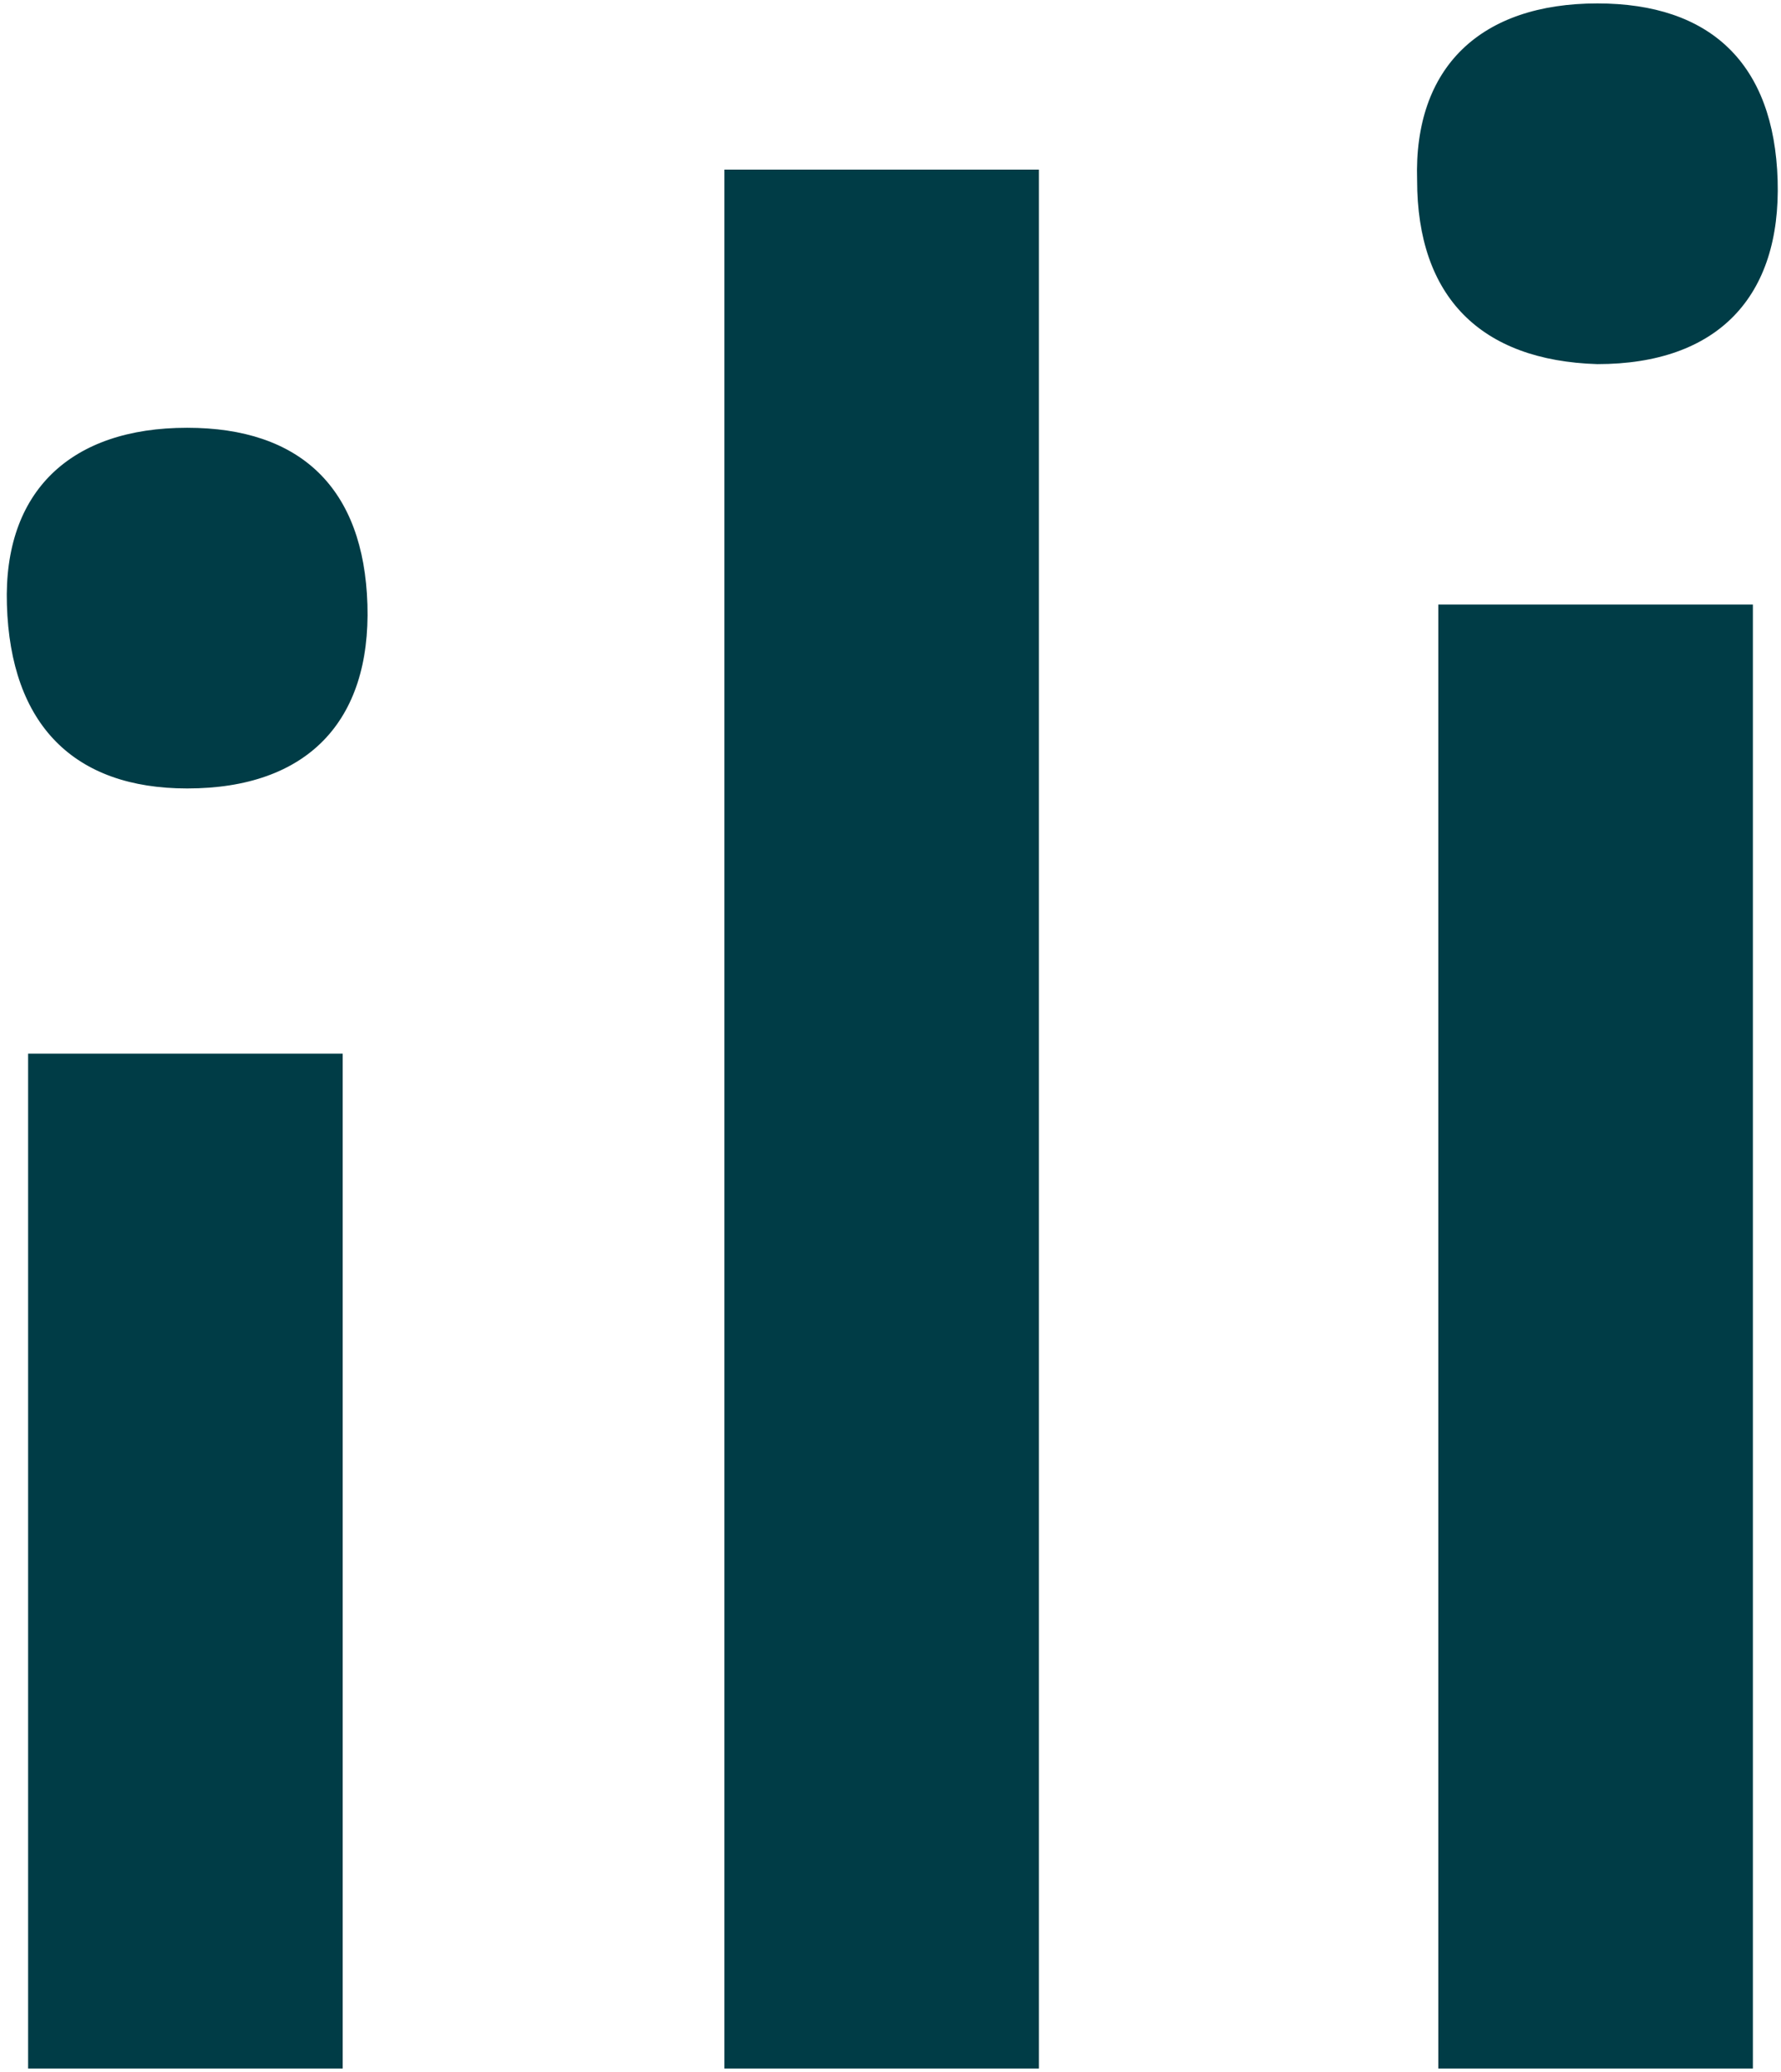
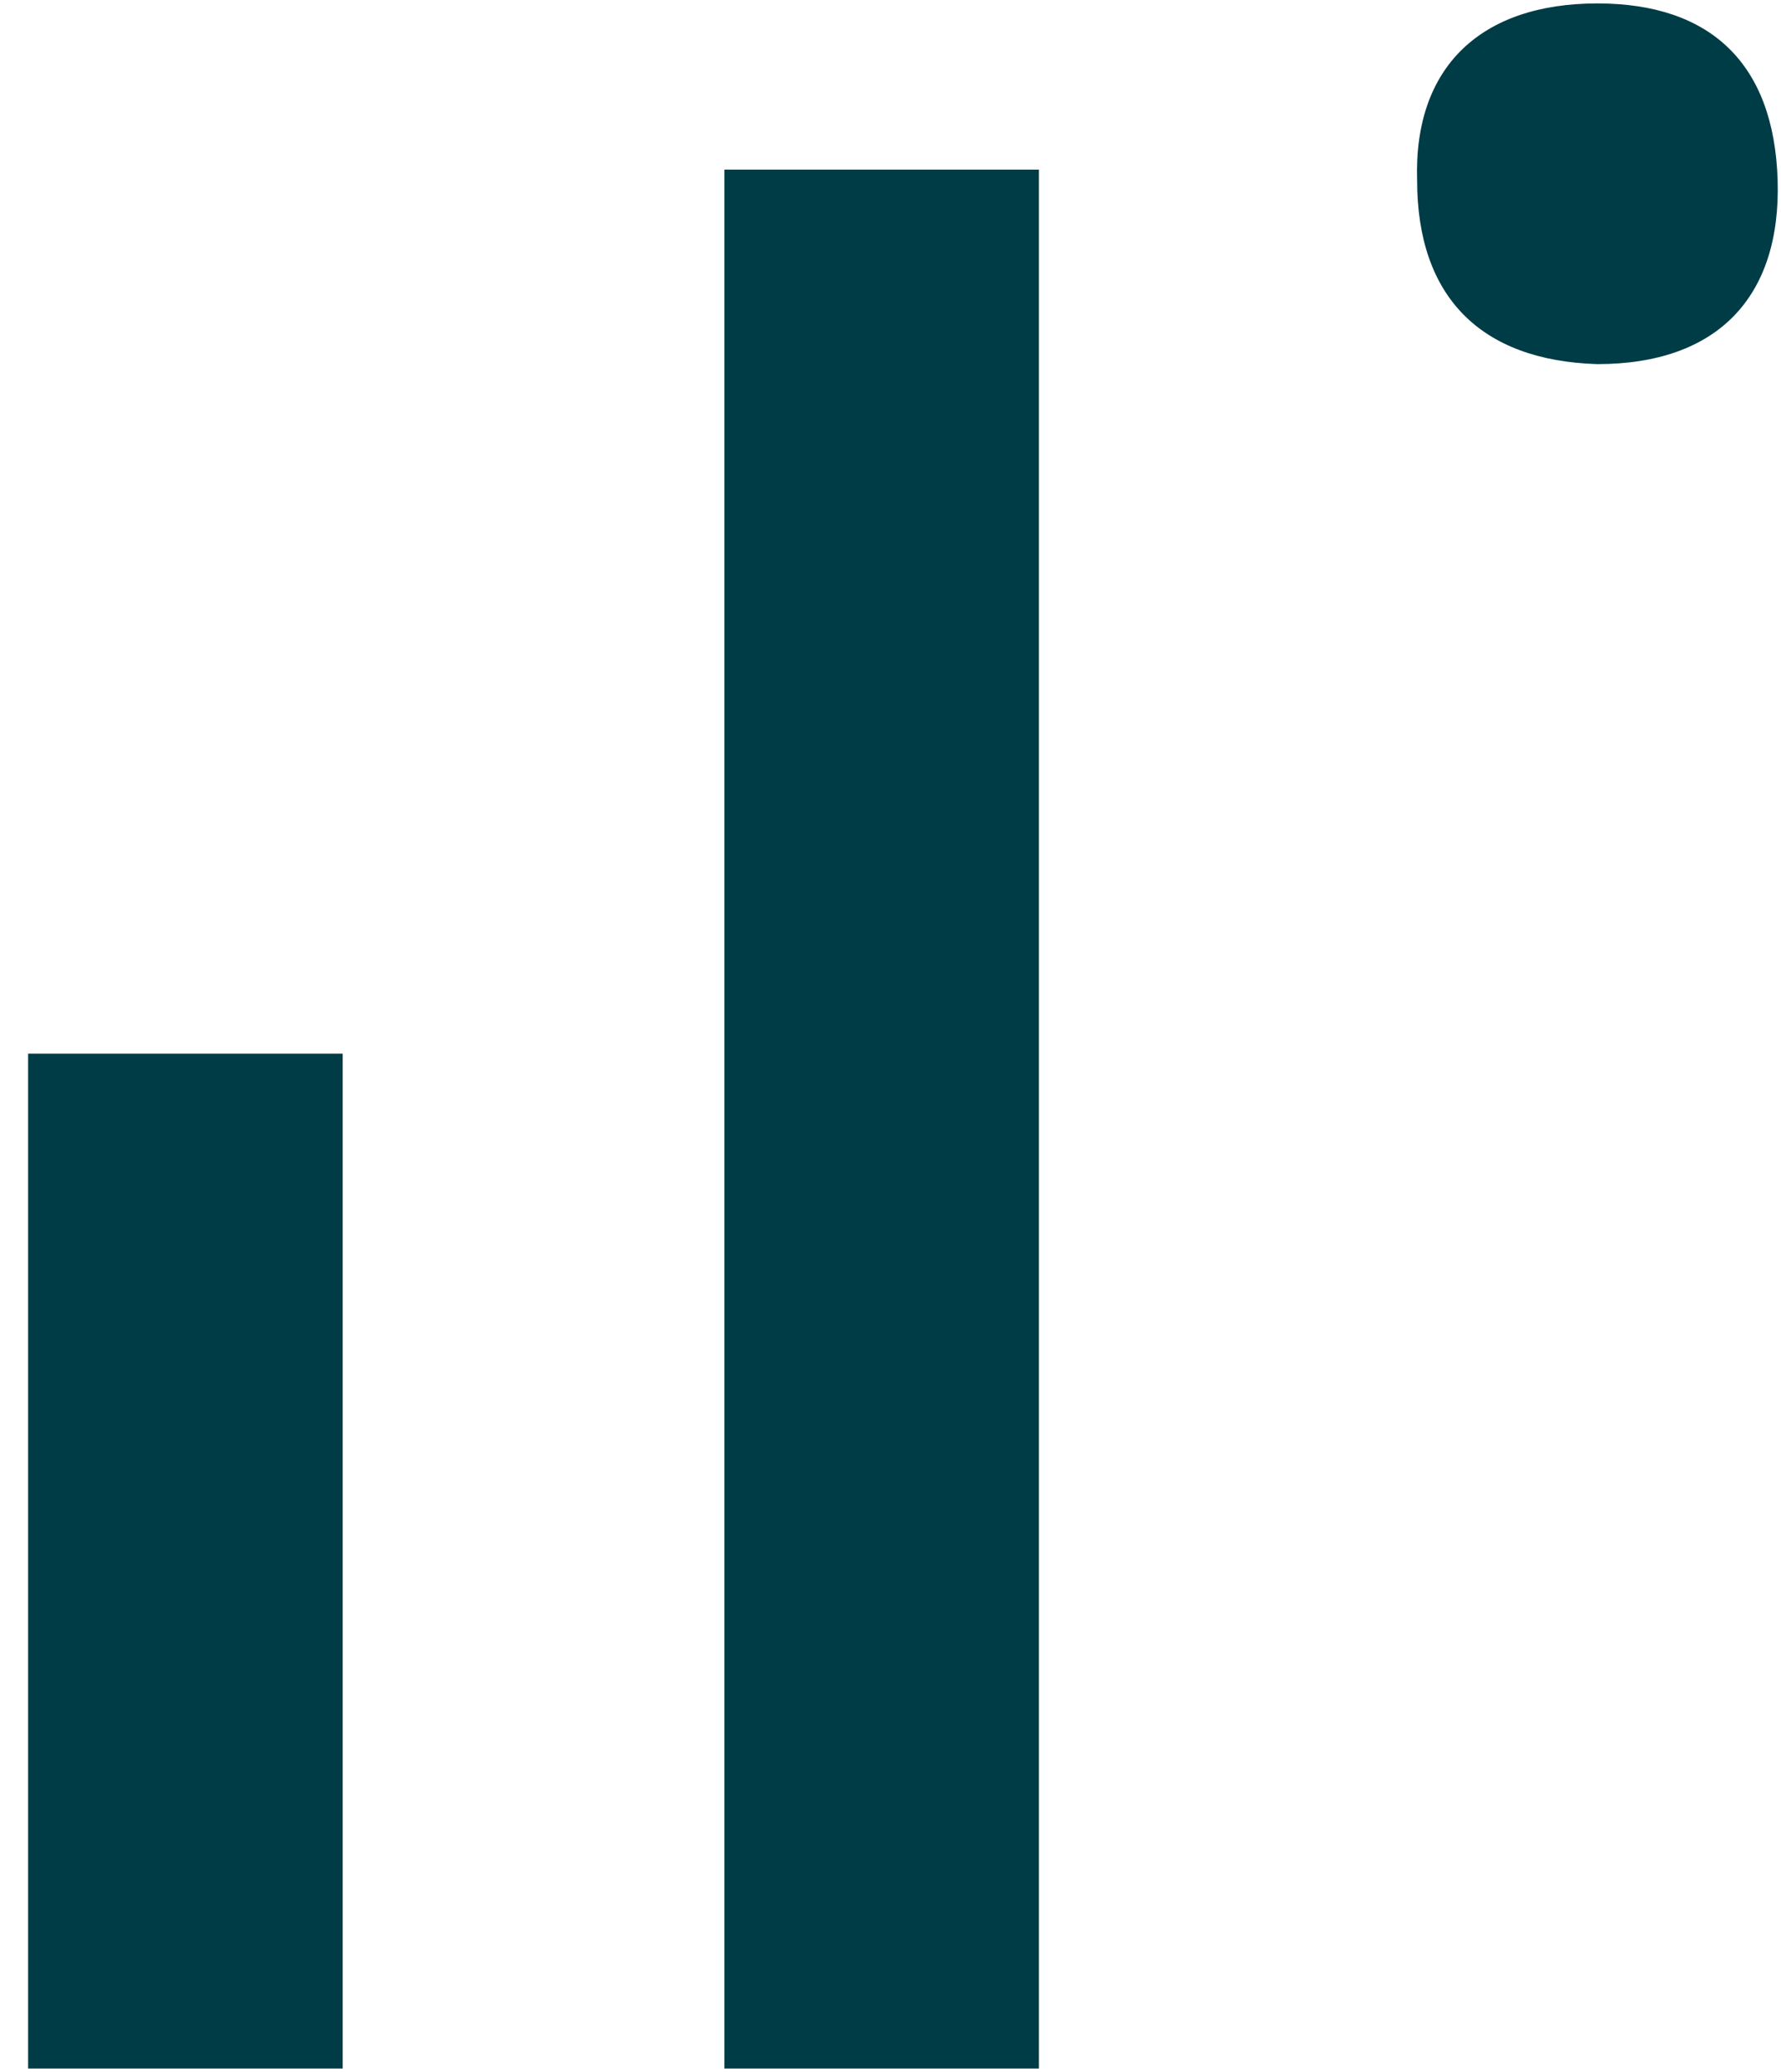
<svg xmlns="http://www.w3.org/2000/svg" width="258" height="300" viewBox="0 0 258 300" fill="none">
  <path d="M104.936 24.56H150.504V299.504H104.936V24.56Z" fill="#003C46" />
  <path d="M205.288 26.096C204.776 9.712 214.504 0.496 231.4 0.496C247.784 0.496 257 9.2 257.512 26.096C258.024 42.992 248.808 52.72 231.4 52.72C214.504 52.208 205.288 42.992 205.288 26.096Z" fill="#003C46" />
-   <path d="M253.928 87.536H208.36V299.504H253.928V87.536Z" fill="#003C46" />
-   <path d="M1 87.536C0.488 71.152 10.216 61.936 27.112 61.936C43.496 61.936 52.712 70.64 53.224 87.536C53.736 104.432 44.52 114.16 27.112 114.16C10.728 114.16 1.512 104.944 1 87.536Z" fill="#003C46" />
  <path d="M49.64 152.56H4.072V299.504H49.64V152.56Z" fill="#003C46" />
</svg>